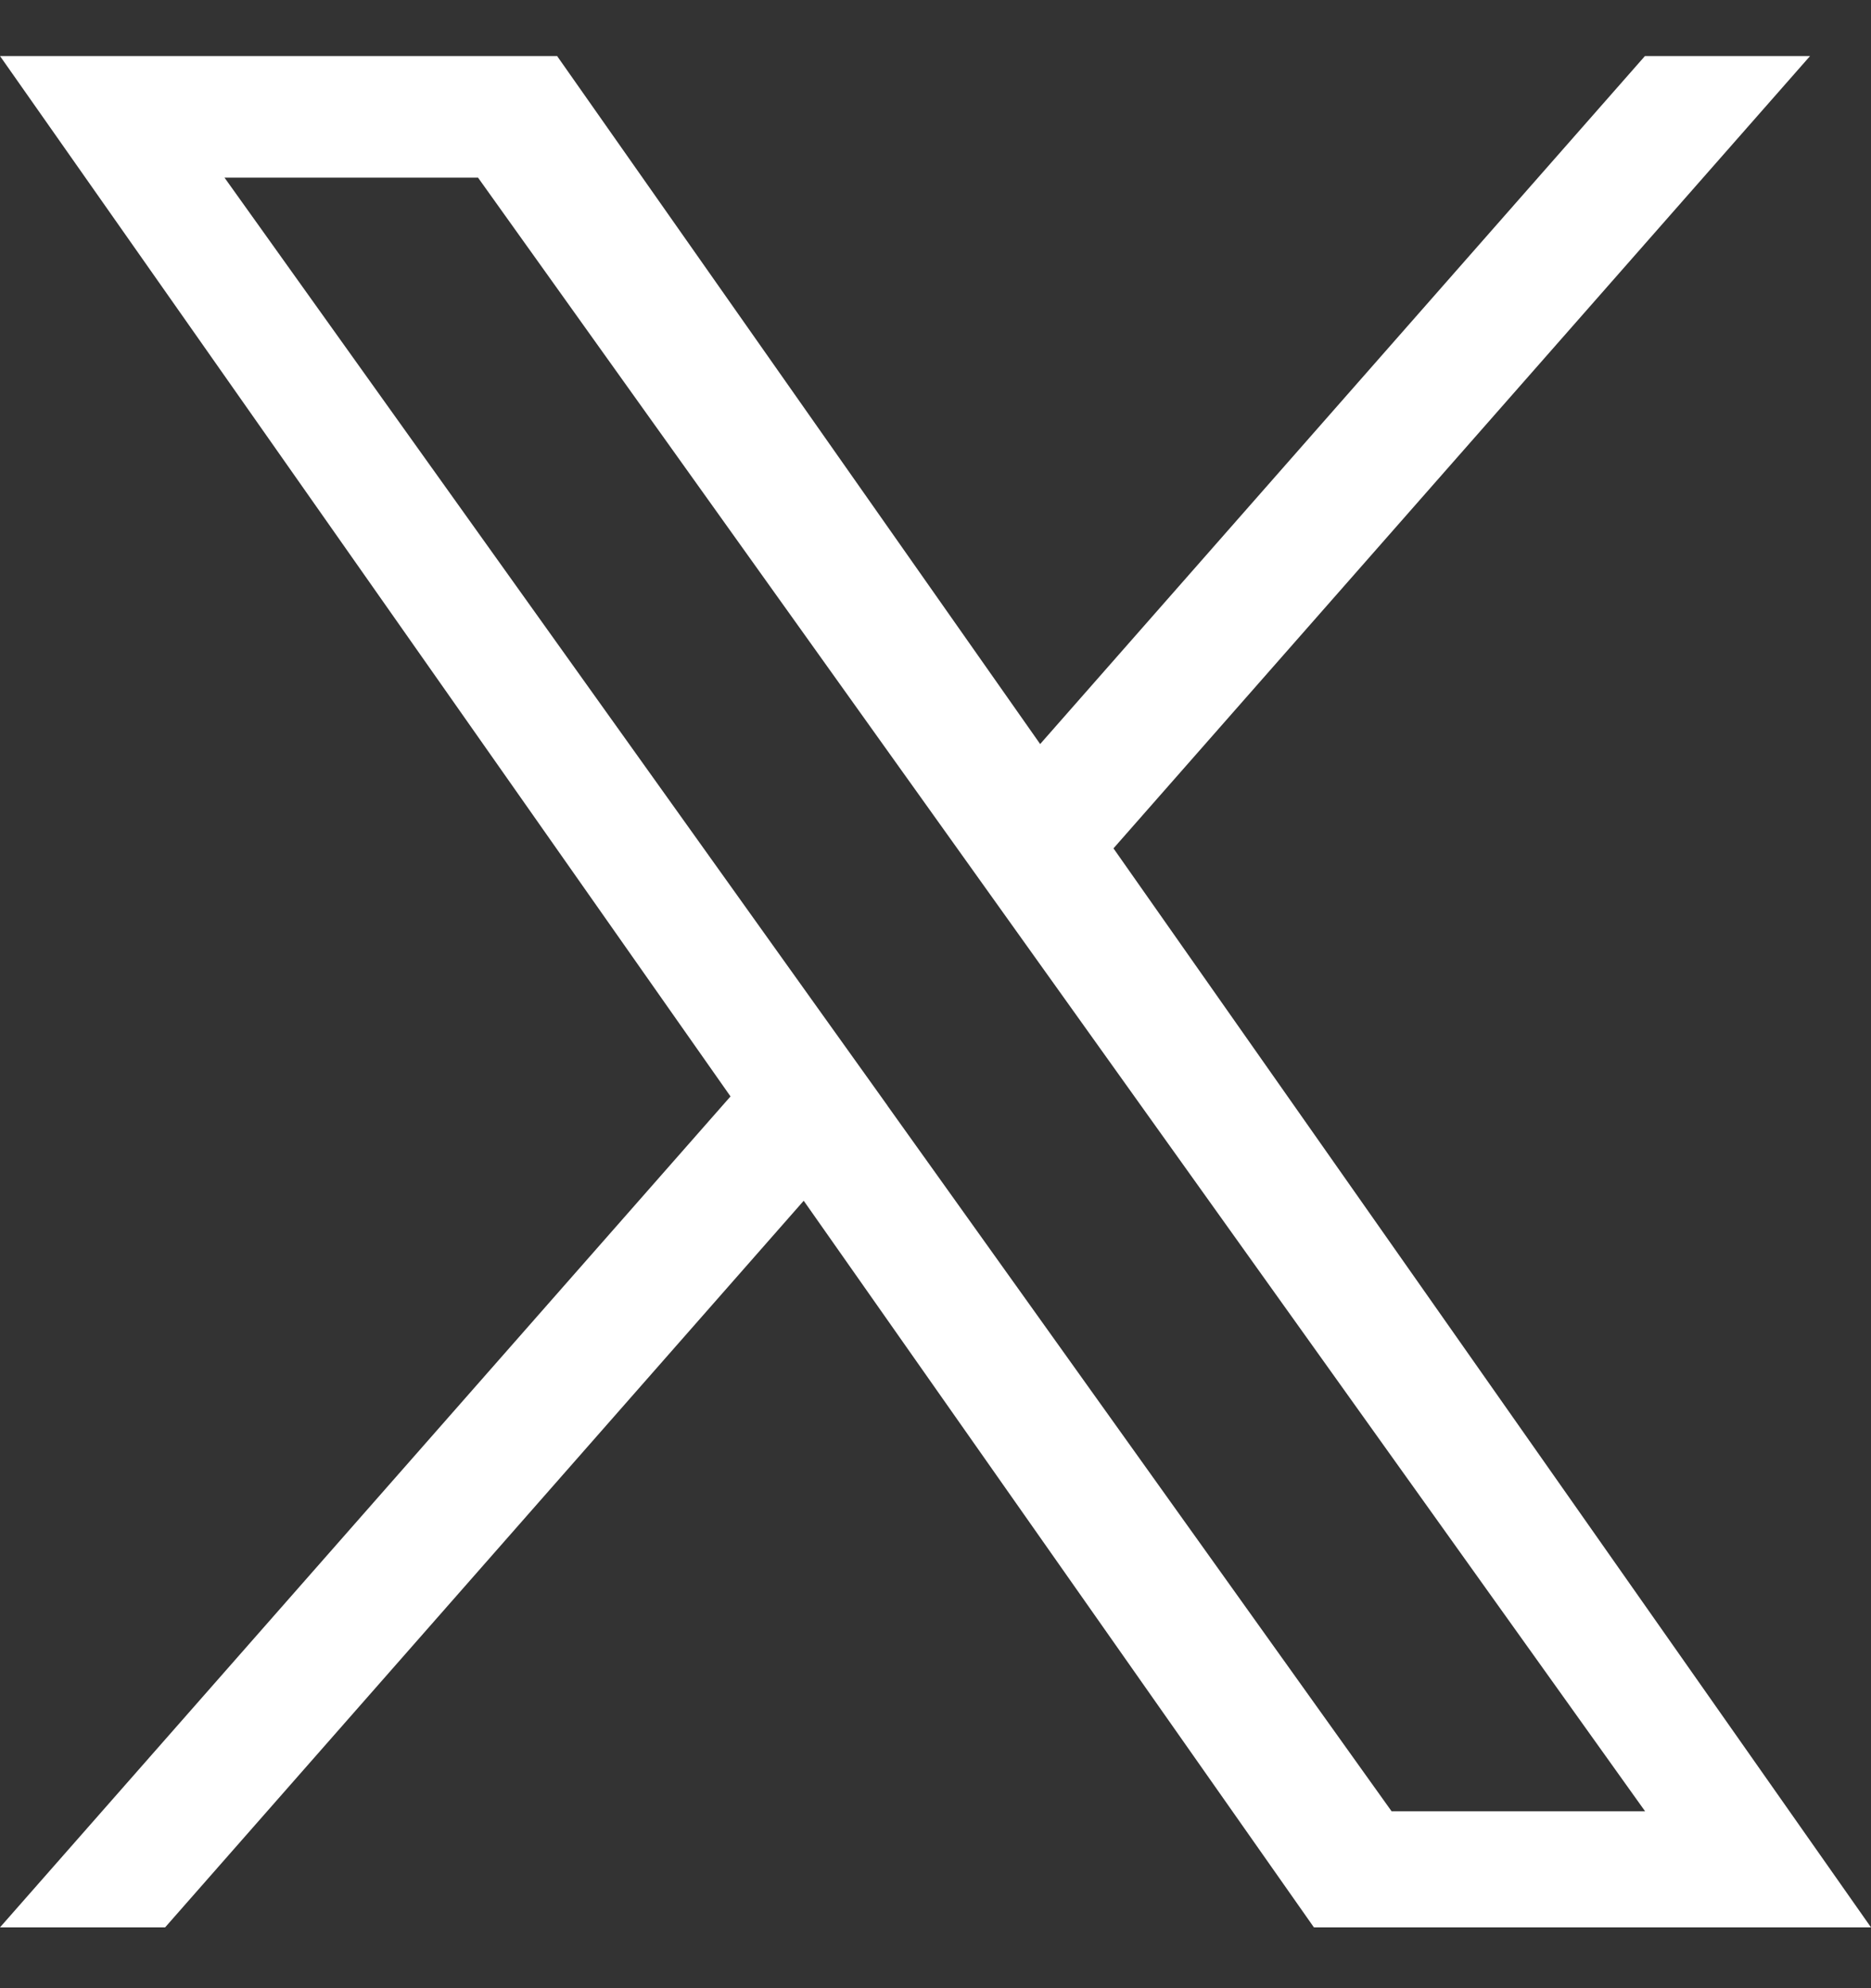
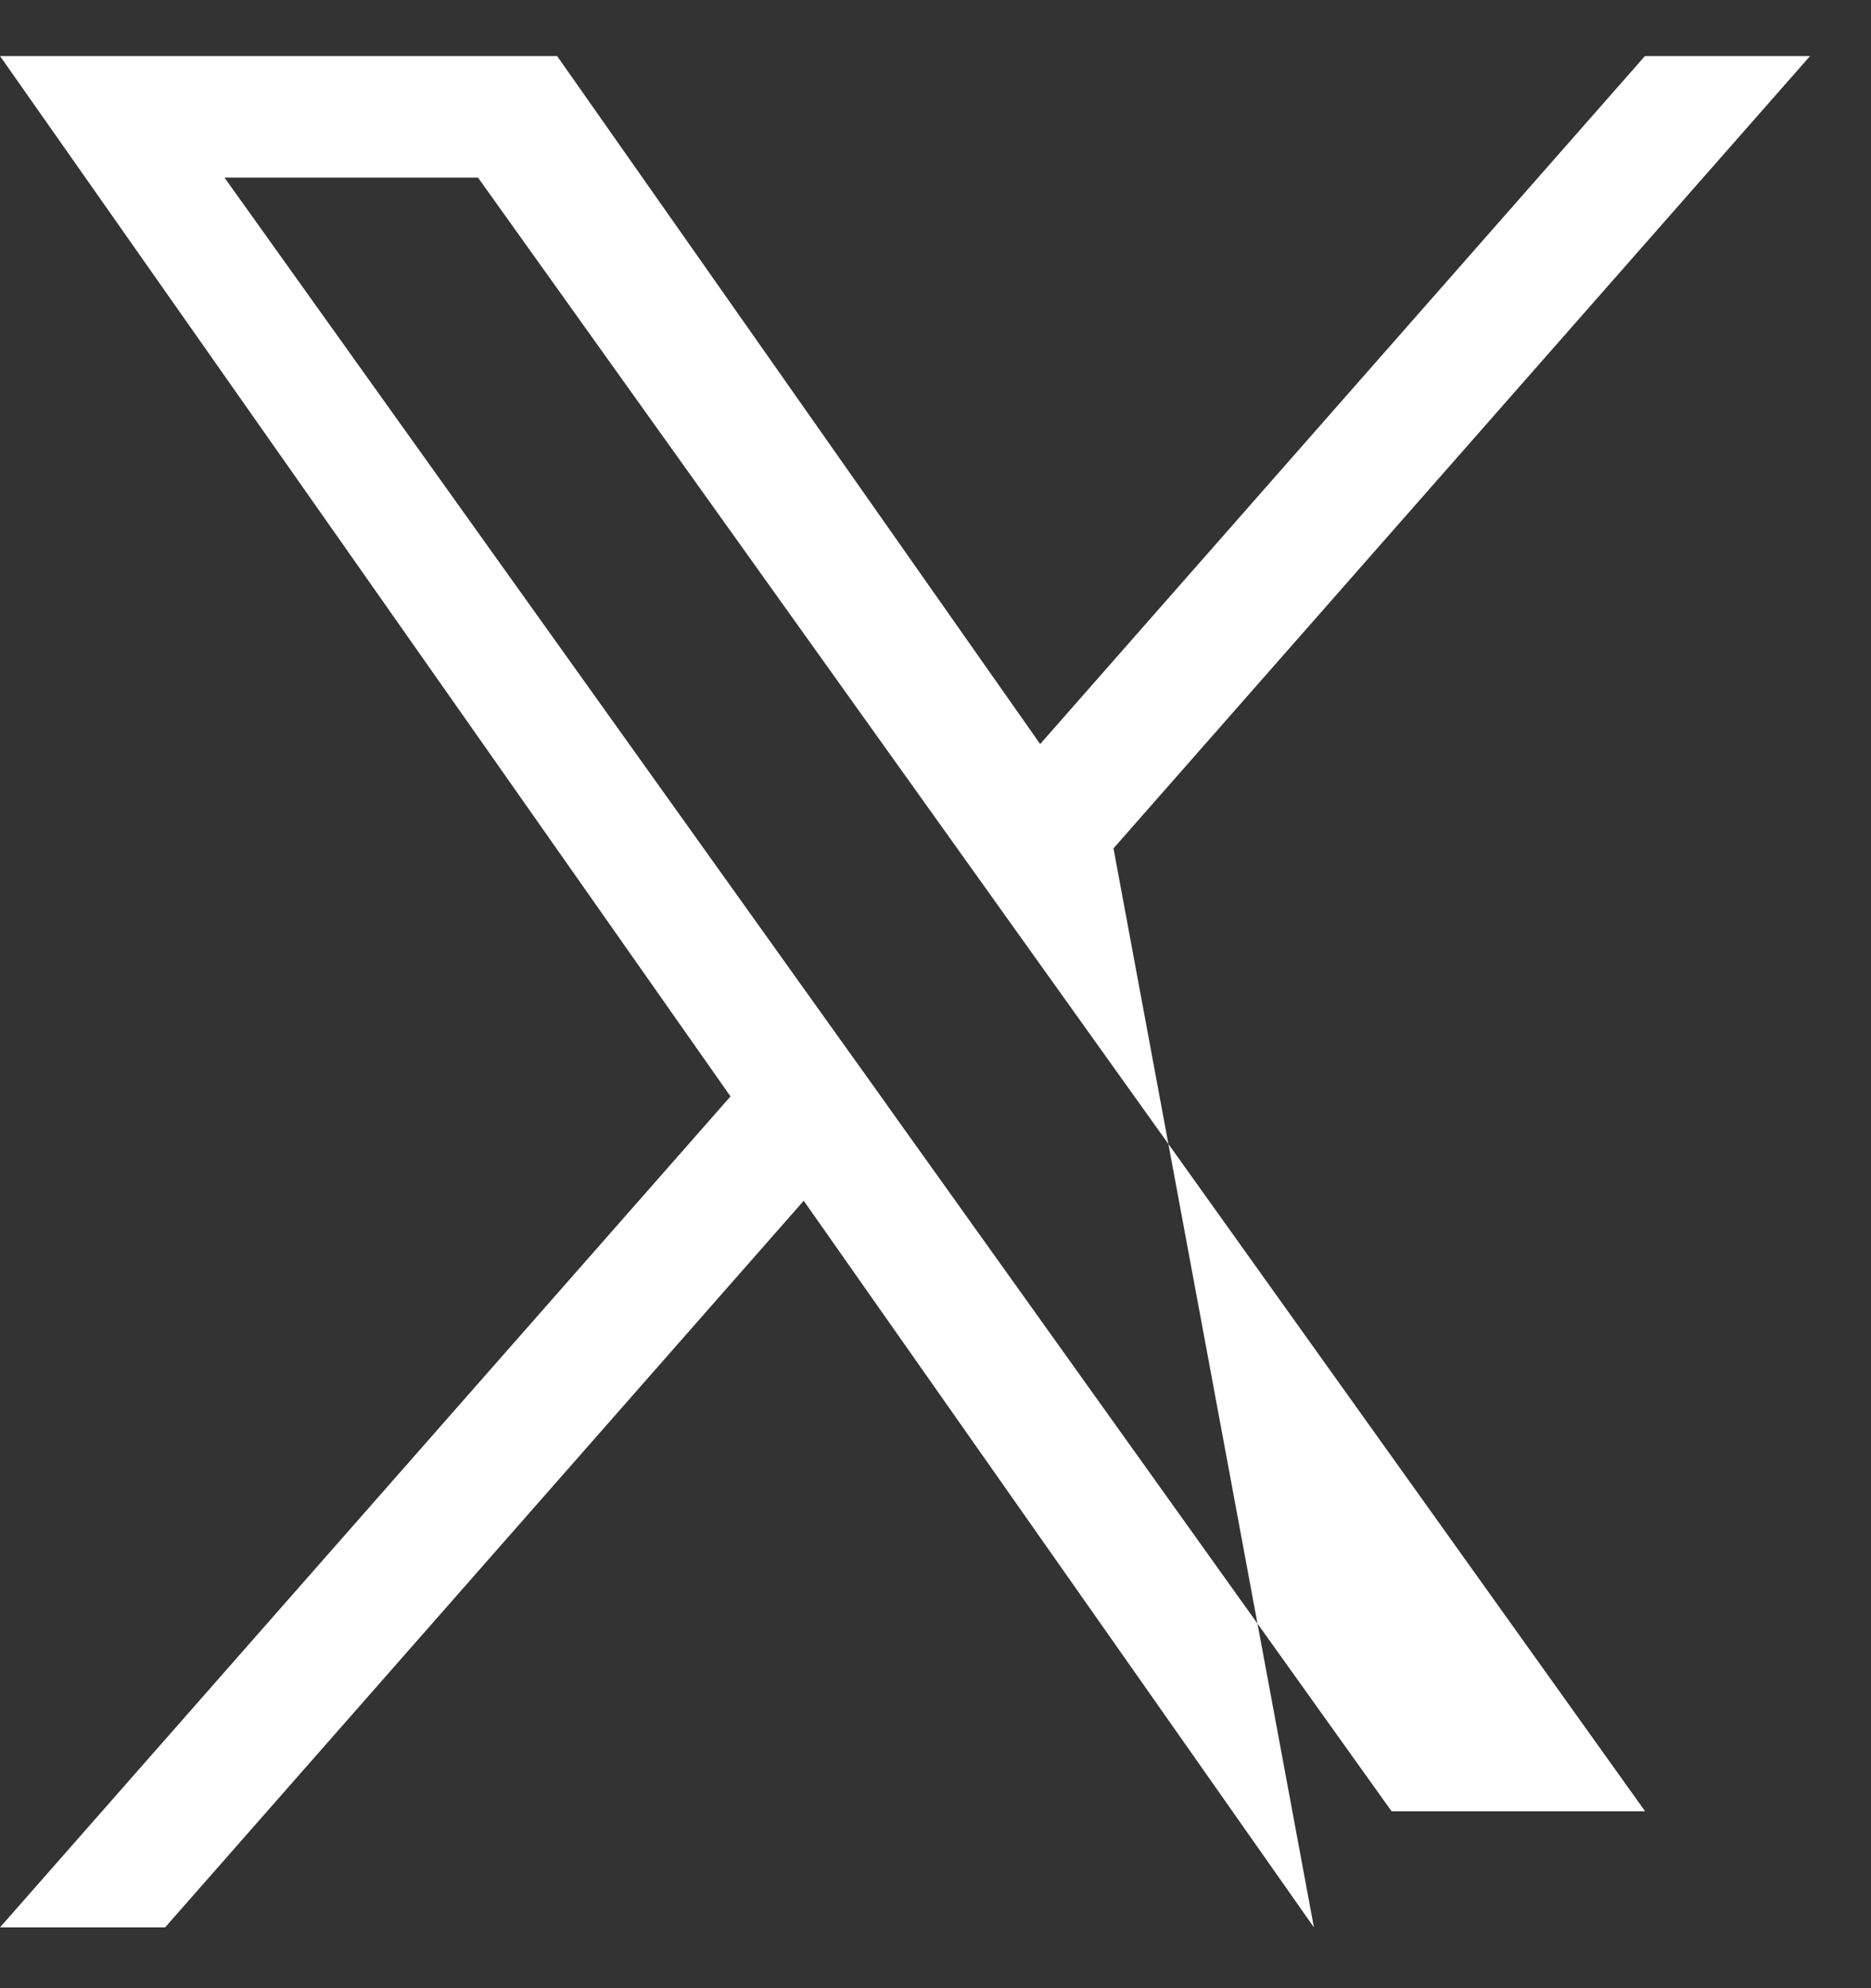
<svg xmlns="http://www.w3.org/2000/svg" width="16" height="17" viewBox="0 0 16 17" fill="none">
  <rect x="0" y="0" width="16" height="17" fill="#333333" stroke="none" />
-   <path d="M9.522 7.254L15.479 0.479H14.067L8.895 6.362L4.764 0.479H0L6.247 9.375L0 16.48H1.412L6.873 10.267L11.236 16.48H16L9.522 7.254H9.522ZM7.589 9.453L6.956 8.568L1.92 1.519H4.088L8.152 7.207L8.785 8.093L14.068 15.487H11.9L7.589 9.454V9.453Z" fill="white" />
+   <path d="M9.522 7.254L15.479 0.479H14.067L8.895 6.362L4.764 0.479H0L6.247 9.375L0 16.48H1.412L6.873 10.267L11.236 16.48L9.522 7.254H9.522ZM7.589 9.453L6.956 8.568L1.92 1.519H4.088L8.152 7.207L8.785 8.093L14.068 15.487H11.9L7.589 9.454V9.453Z" fill="white" />
</svg>